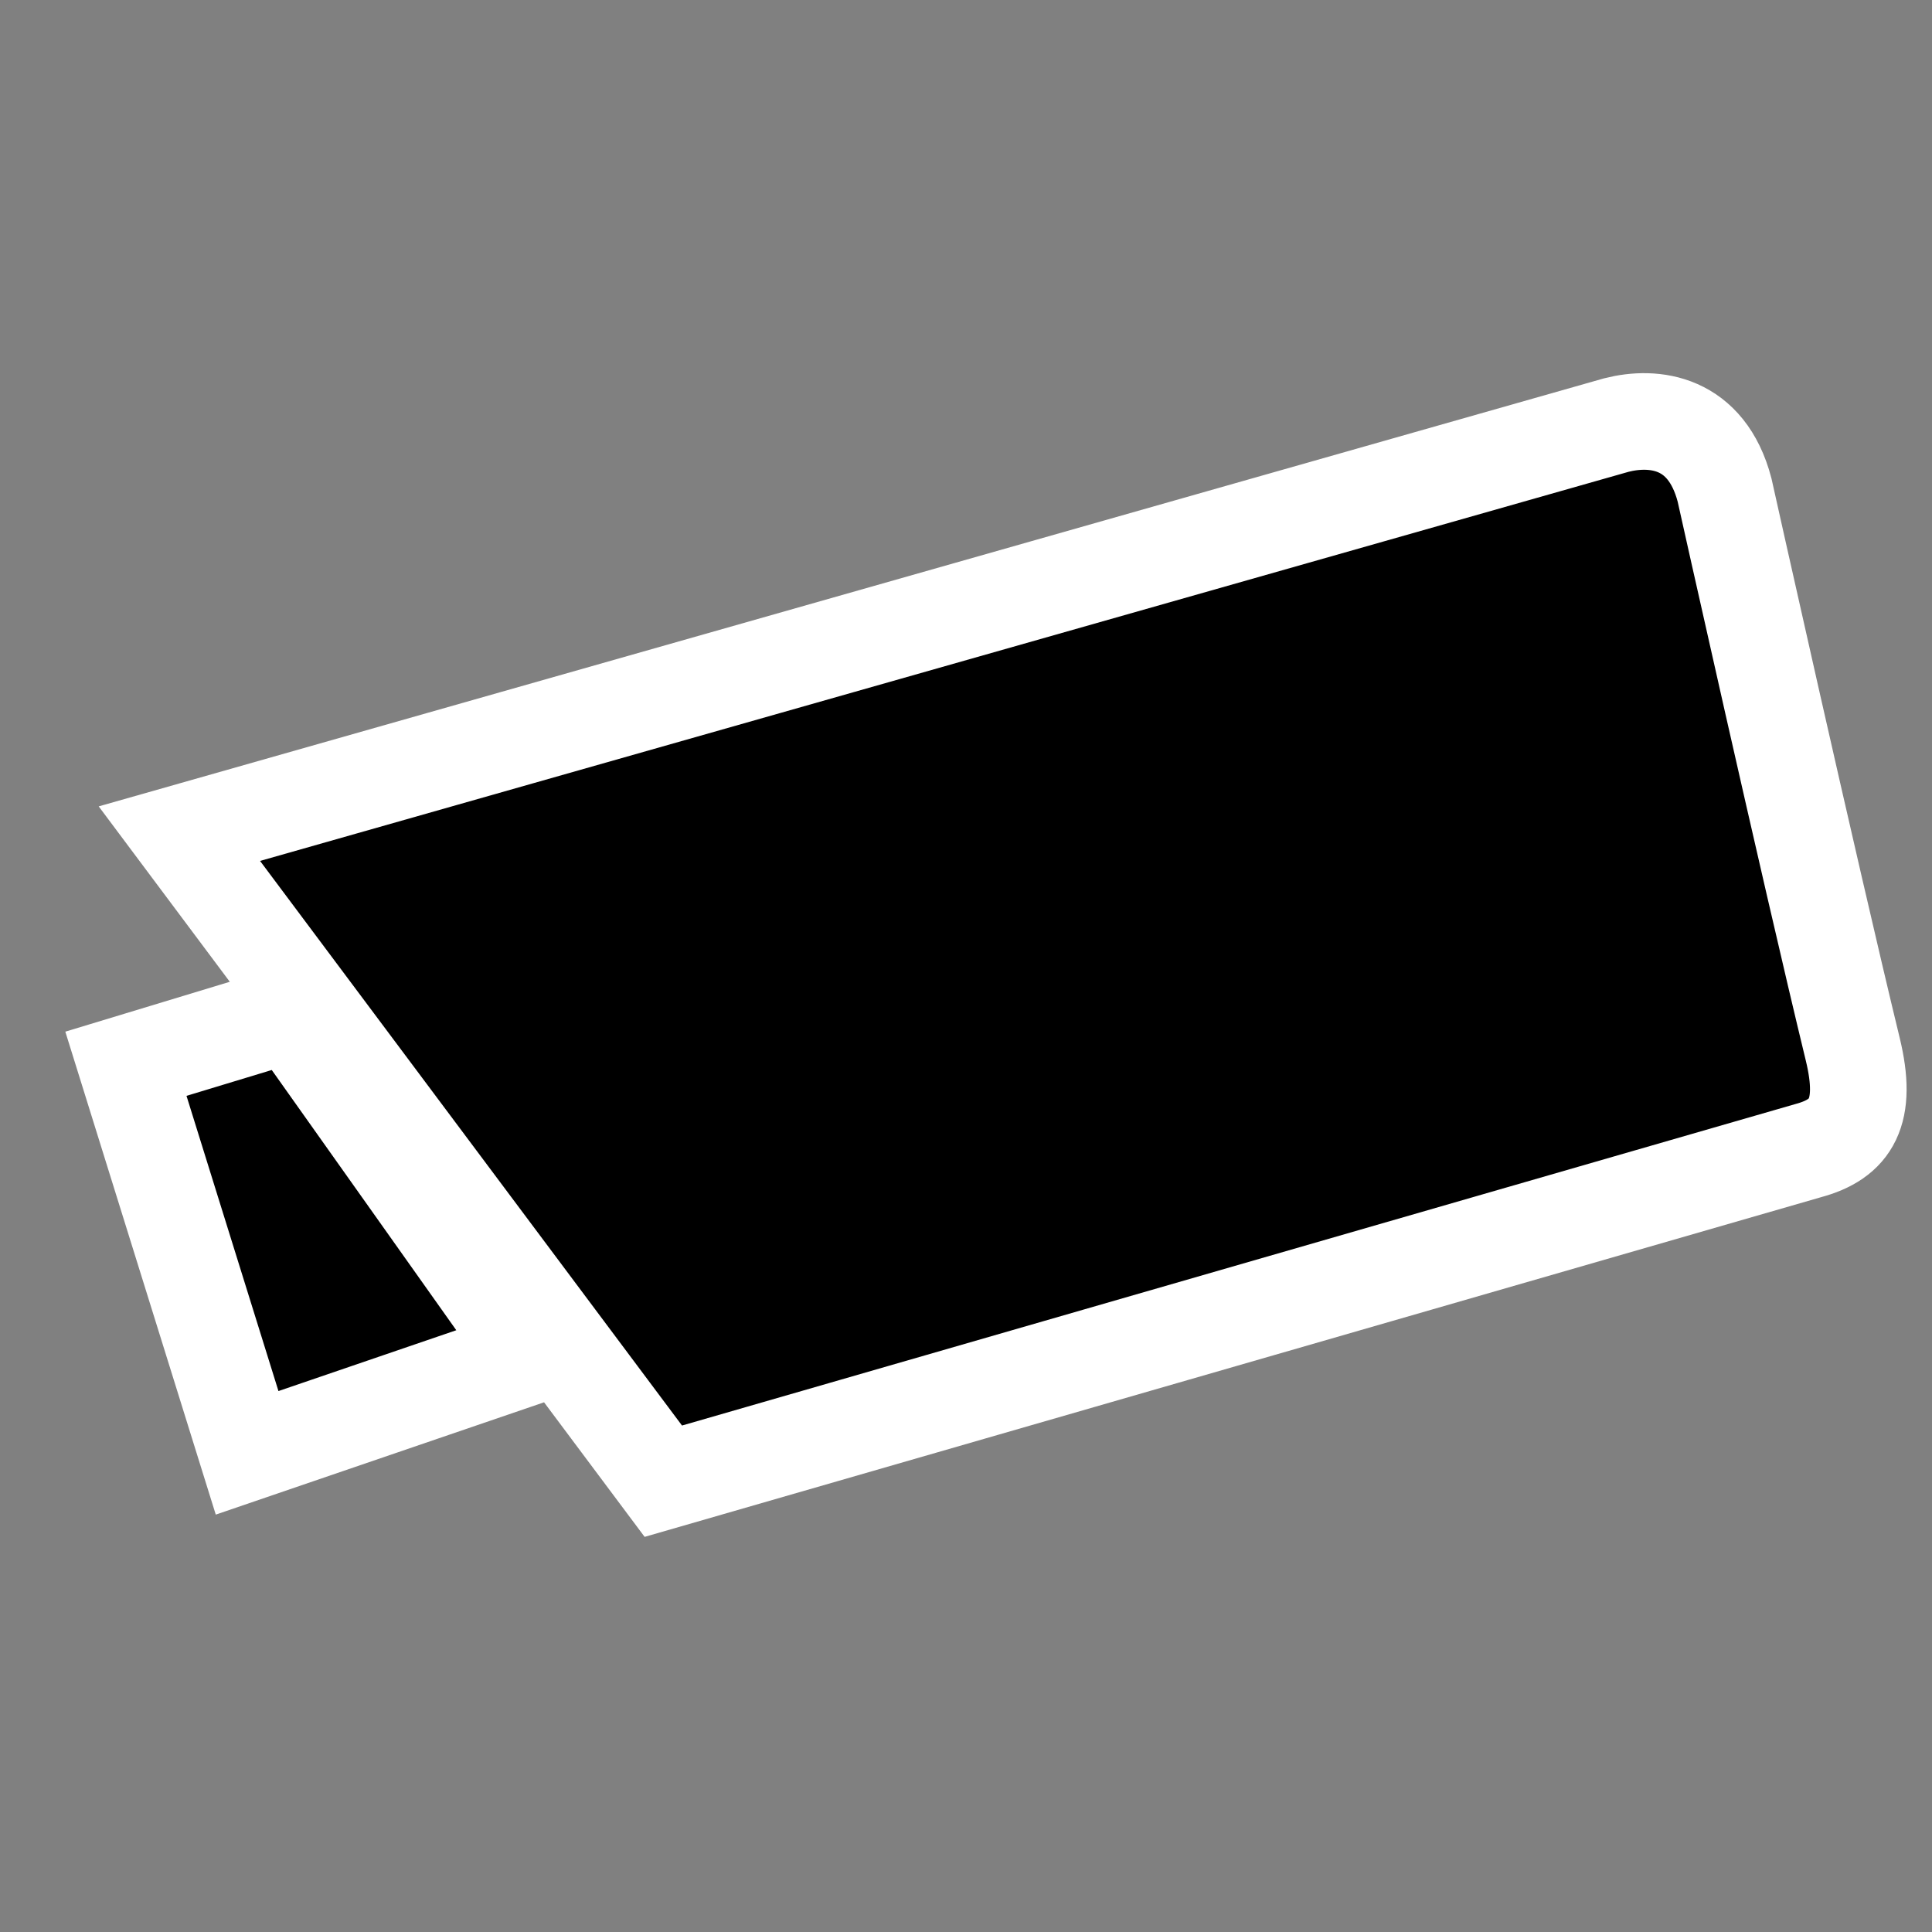
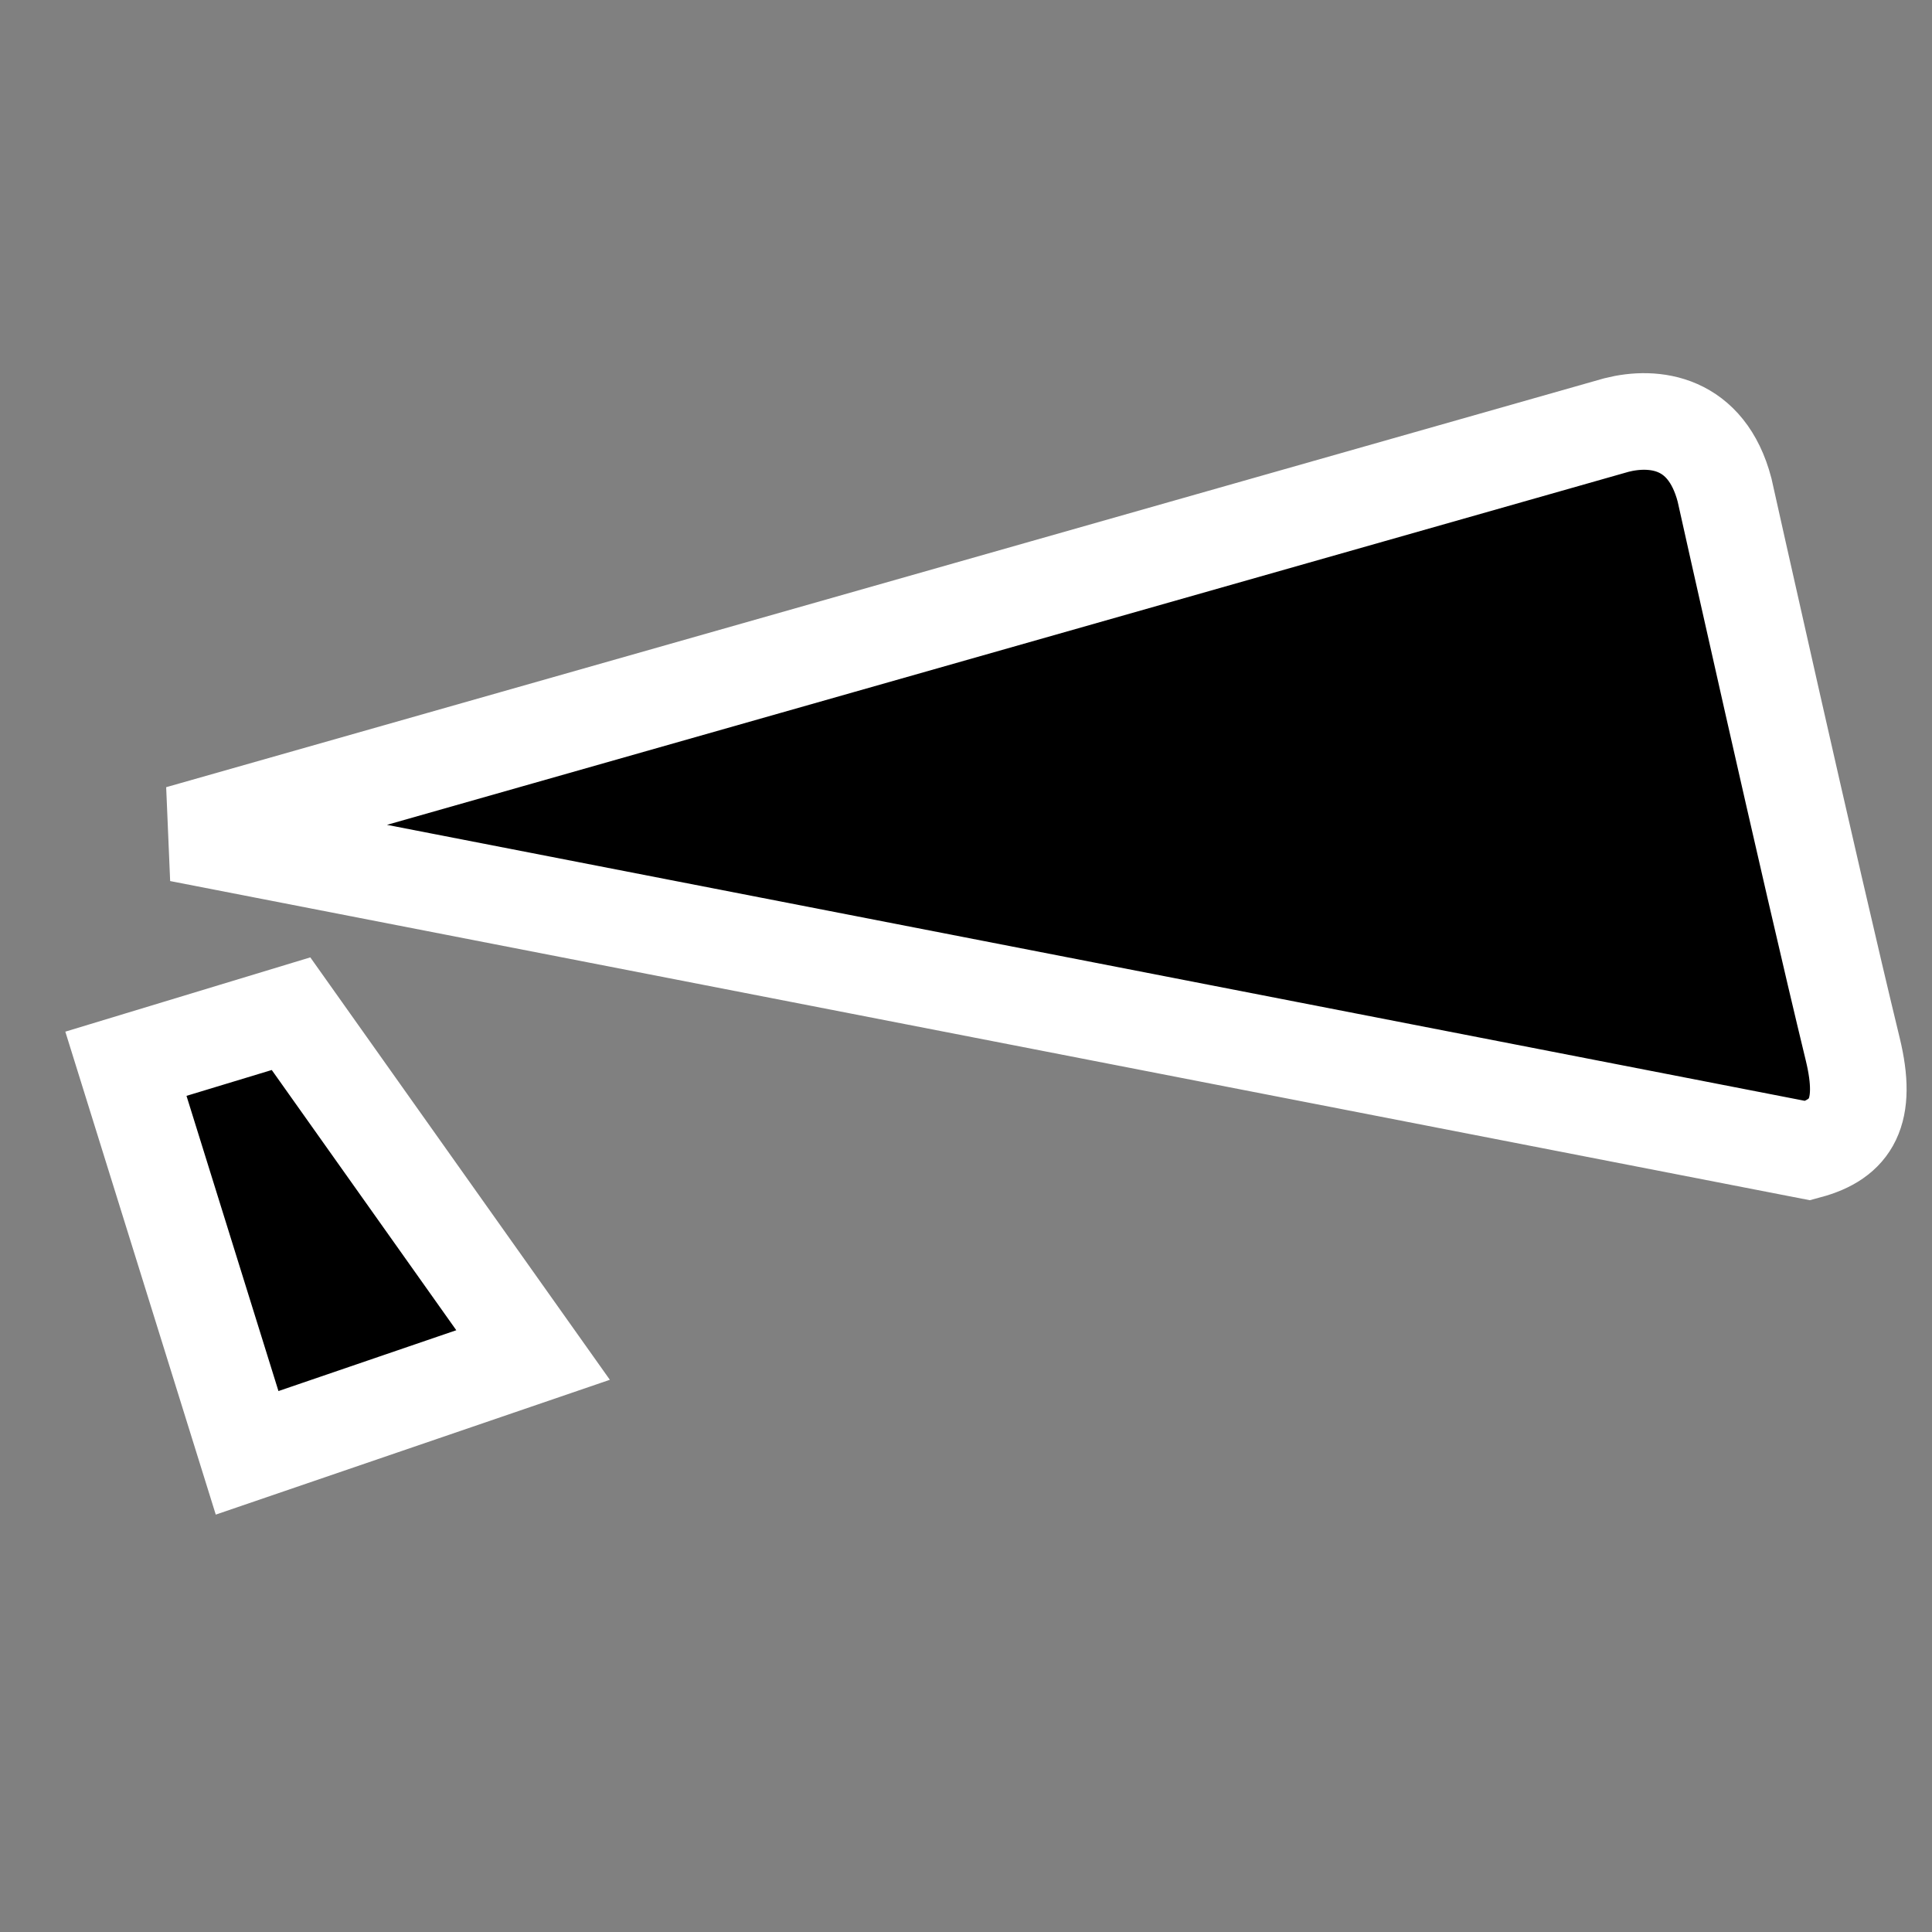
<svg xmlns="http://www.w3.org/2000/svg" xmlns:ns1="http://sodipodi.sourceforge.net/DTD/sodipodi-0.dtd" xmlns:ns2="http://www.inkscape.org/namespaces/inkscape" width="300" height="300" version="1.1" id="svg6" ns1:docname="cam.svg" ns2:version="0.92.4 (5da689c313, 2019-01-14)">
  <rect width="100%" height="100%" fill="#808080" stroke="none" />
  <defs id="defs10" />
  <ns1:namedview pagecolor="#ffffff" bordercolor="#666666" borderopacity="1" objecttolerance="10" gridtolerance="10" guidetolerance="10" ns2:pageopacity="0" ns2:pageshadow="2" ns2:window-width="1920" ns2:window-height="1001" id="namedview8" showgrid="false" ns2:zoom="4.4500586" ns2:cx="52.470633" ns2:cy="172.70315" ns2:window-x="0" ns2:window-y="0" ns2:window-maximized="1" ns2:current-layer="svg6" />
-   <path d="m 19.551,165.18 25.64,-7.775 37.584,53 -44.404,15.191 z M 27.854,129.449 251,66 c 5.838,-1.484 13.987,-0.576 16.787,10.078 0,0 13.167,59.102 19.906,86.841 2.374,9.774 -0.217,13.951 -6.939,15.755 L 103,230 Z" id="path4" ns2:connector-curvature="0" style="fill:#000000;stroke:#ffffff;stroke-width:15;stroke-miterlimit:4;stroke-dasharray:none;stroke-opacity:1" ns1:nodetypes="cccccccssccc" />
+   <path d="m 19.551,165.18 25.64,-7.775 37.584,53 -44.404,15.191 z M 27.854,129.449 251,66 c 5.838,-1.484 13.987,-0.576 16.787,10.078 0,0 13.167,59.102 19.906,86.841 2.374,9.774 -0.217,13.951 -6.939,15.755 Z" id="path4" ns2:connector-curvature="0" style="fill:#000000;stroke:#ffffff;stroke-width:15;stroke-miterlimit:4;stroke-dasharray:none;stroke-opacity:1" ns1:nodetypes="cccccccssccc" />
</svg>